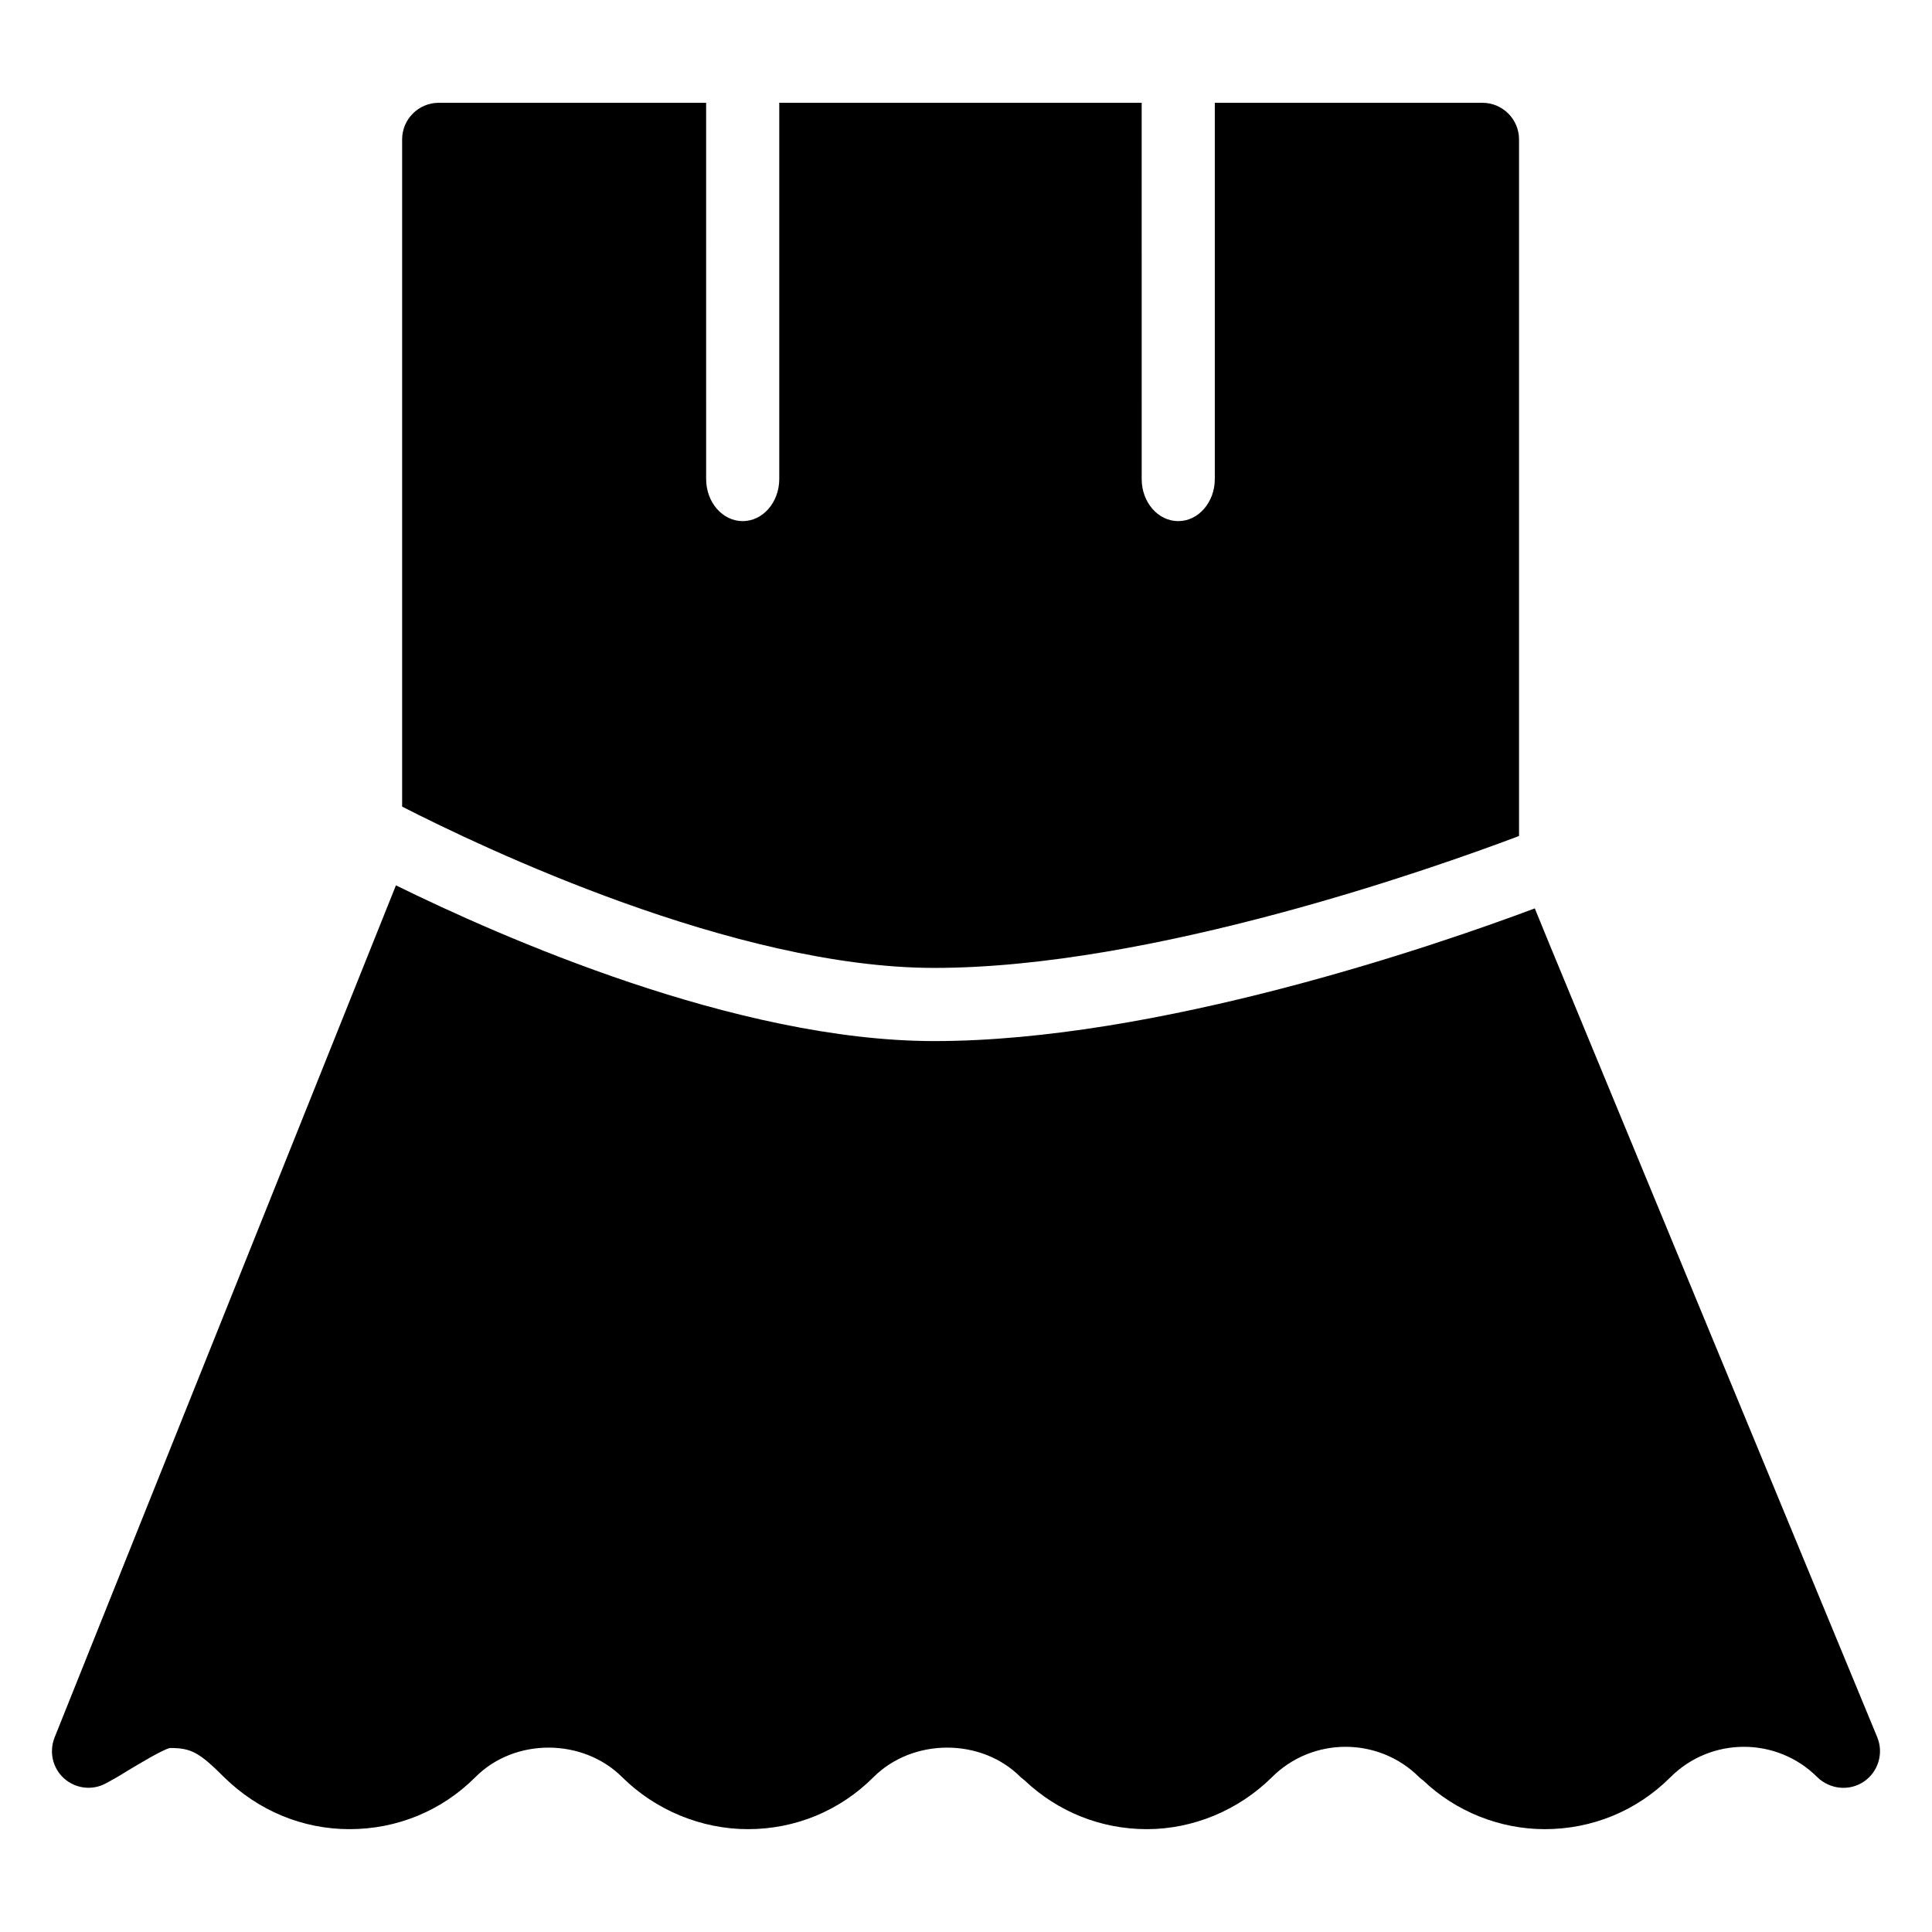
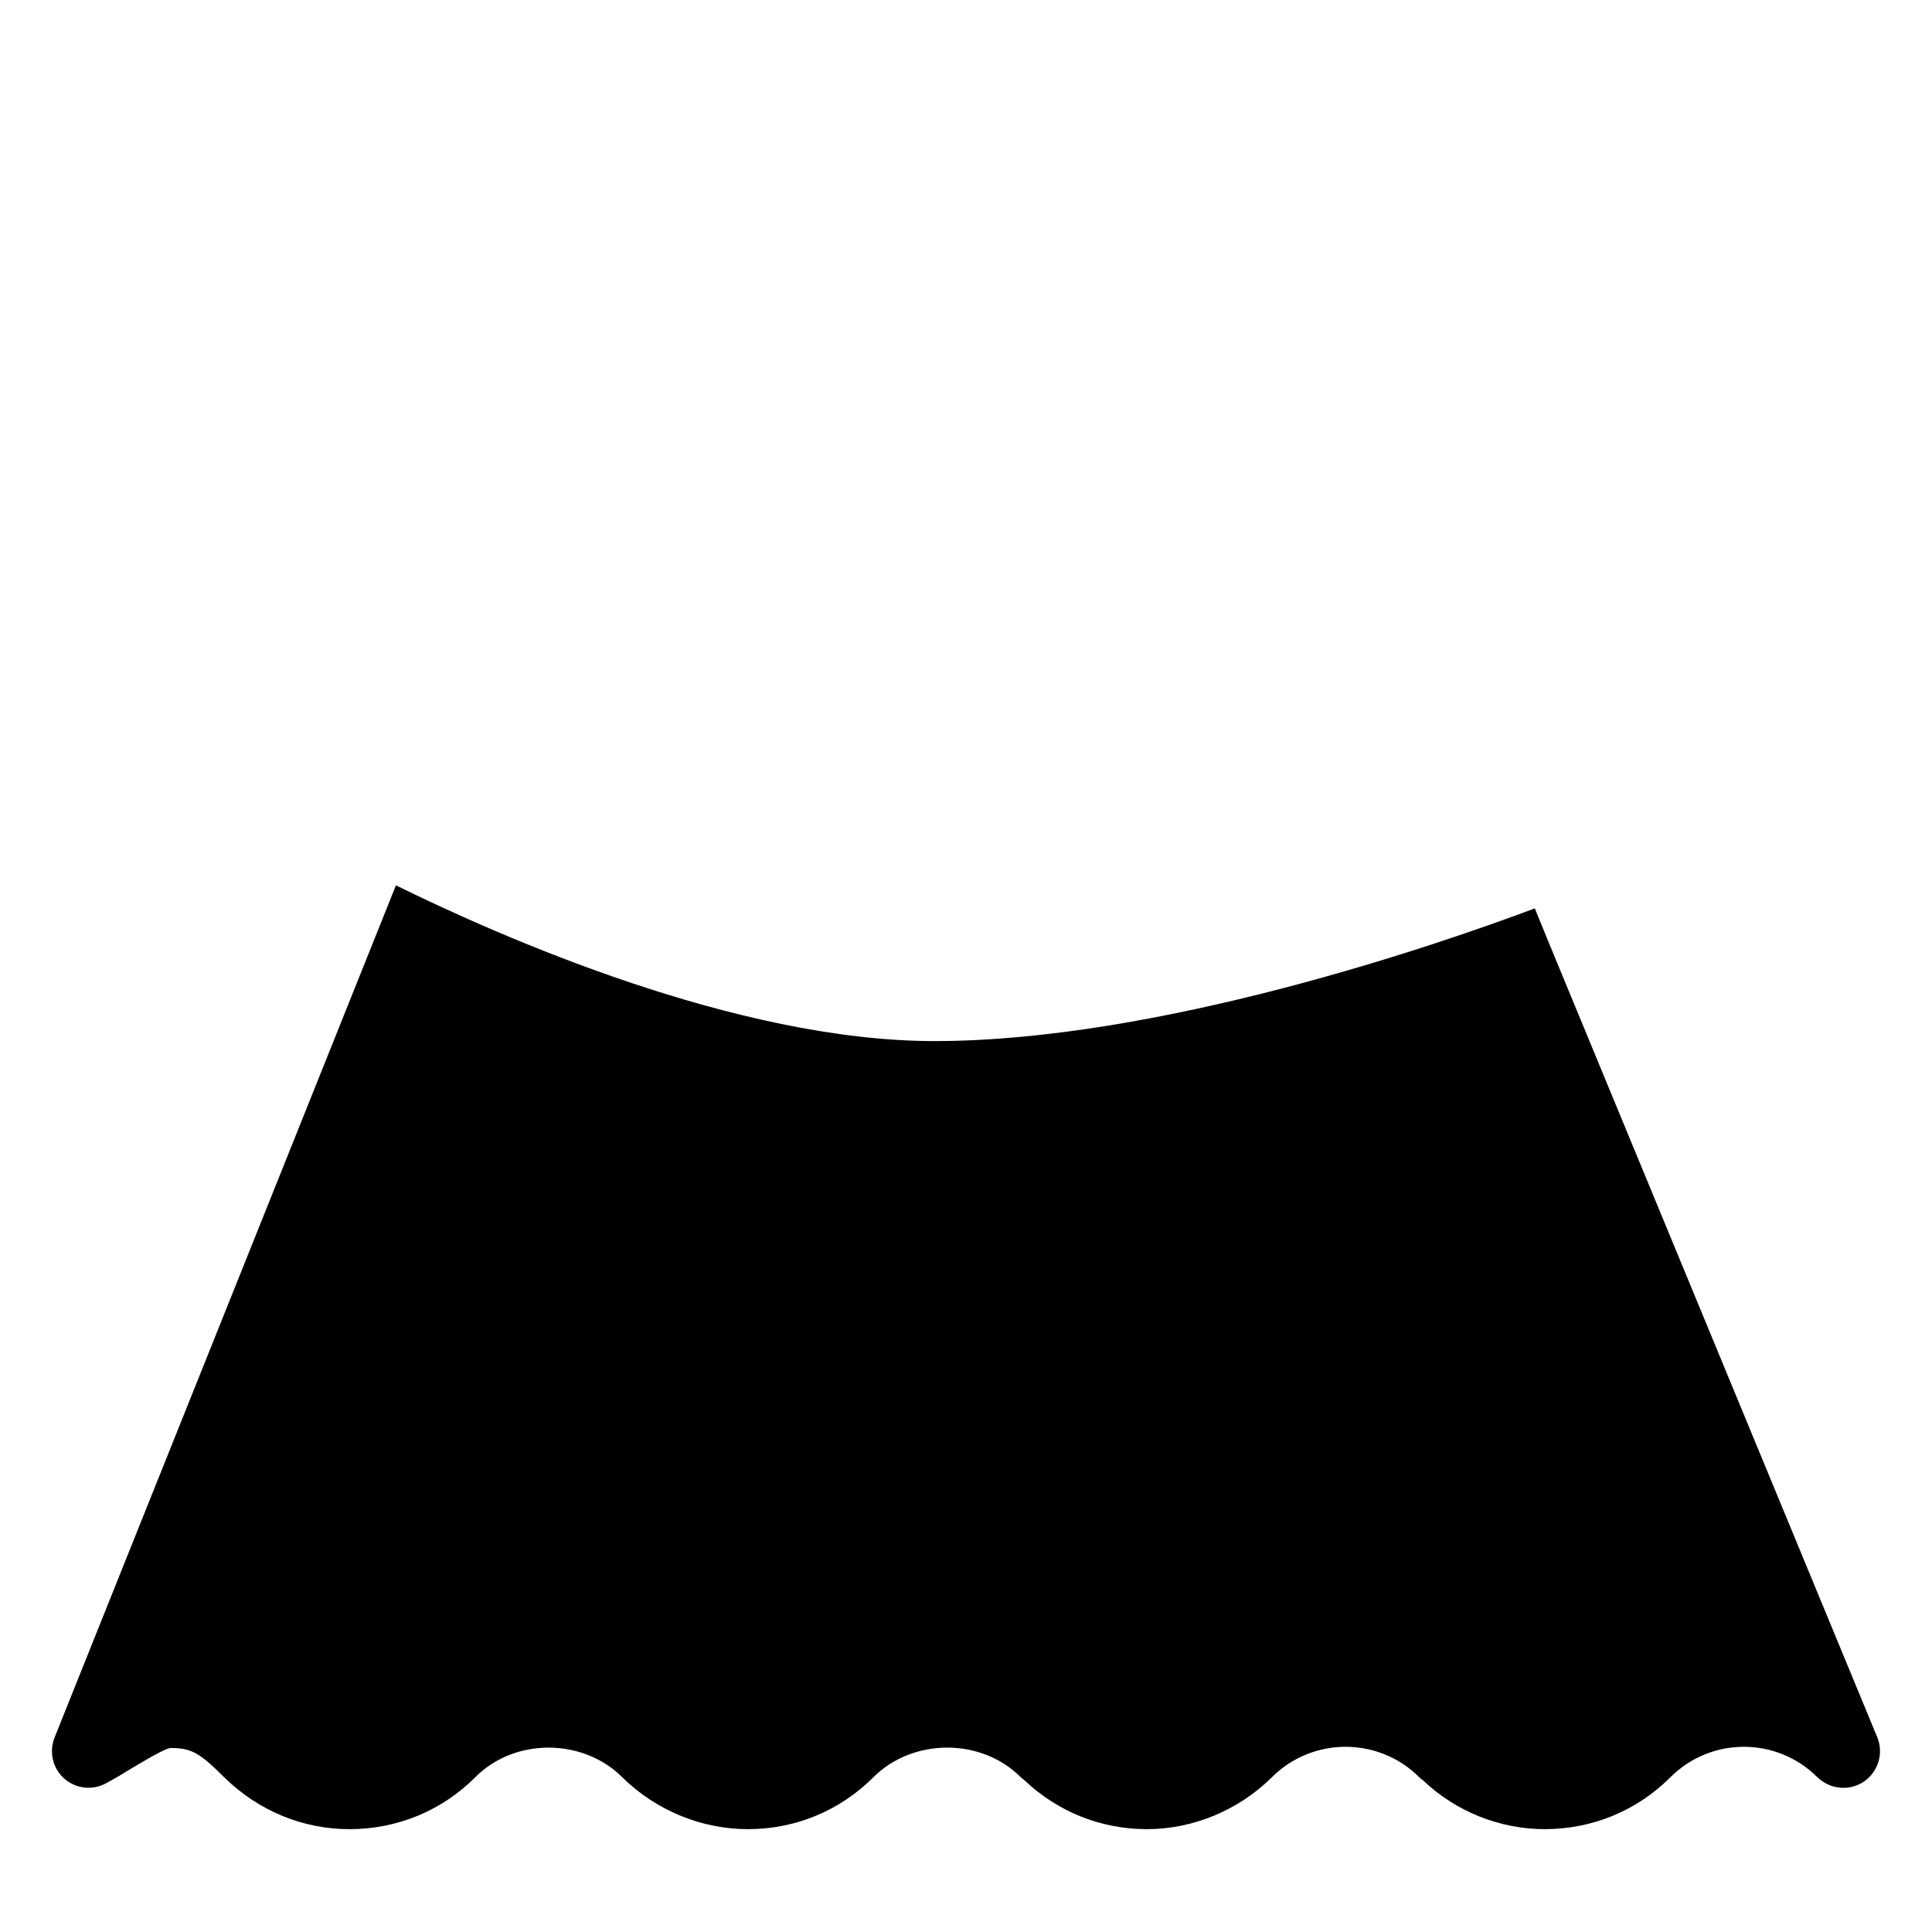
<svg xmlns="http://www.w3.org/2000/svg" fill="#000000" width="800px" height="800px" version="1.1" viewBox="144 144 512 512">
  <g>
-     <path d="m546.56 365.55v-184.62c0-5.328-4.359-9.688-9.688-9.688h-70.938v99.715c0 6.152-4.34 11.145-9.688 11.145-5.352 0-9.688-4.992-9.688-11.145l-0.004-99.715h-96.043v99.715c0 6.152-4.34 11.145-9.688 11.145-5.352 0-9.688-4.992-9.688-11.145l-0.004-99.715h-70.875c-5.328 0-9.688 4.359-9.688 9.688v176.83c21.441 10.961 88.109 42.746 141.05 42.746 57.711 0.004 132.62-26.52 154.94-34.957z" />
    <path d="m641.51 604.43-86.906-210.24-3.867-9.457c-27.047 10.141-100.25 35.164-159.12 35.164-52.5 0-114.98-27.637-142.69-41.27l-90.492 225.9c-1.453 3.777-0.484 8.043 2.519 10.754 3.004 2.715 7.461 3.293 11.047 1.355 1.453-0.773 3.391-1.84 5.523-3.199 3.102-1.84 9.59-5.812 11.531-6.199 5.621 0 7.75 1.164 14.34 7.75 9.105 8.914 20.832 13.758 33.23 13.758 12.598 0 24.414-4.844 33.328-13.758 10.465-10.562 28.582-10.367 38.949 0 8.816 8.719 20.926 13.758 33.328 13.758 12.5 0 24.32-4.844 33.23-13.758 10.465-10.465 28.68-10.465 39.047 0 0.387 0.289 0.68 0.582 1.066 0.871 8.816 8.332 20.25 12.887 32.359 12.887 12.305 0 24.32-5.039 33.137-13.758 10.754-10.754 28.289-10.754 39.047 0 0.289 0.289 0.68 0.582 1.066 0.871 8.621 8.234 20.348 12.887 32.168 12.887 12.598 0 24.414-4.844 33.328-13.758 10.754-10.754 28.195-10.754 38.949 0 3.293 3.195 8.43 3.777 12.305 1.164 3.769-2.519 5.32-7.461 3.574-11.723z" />
  </g>
</svg>